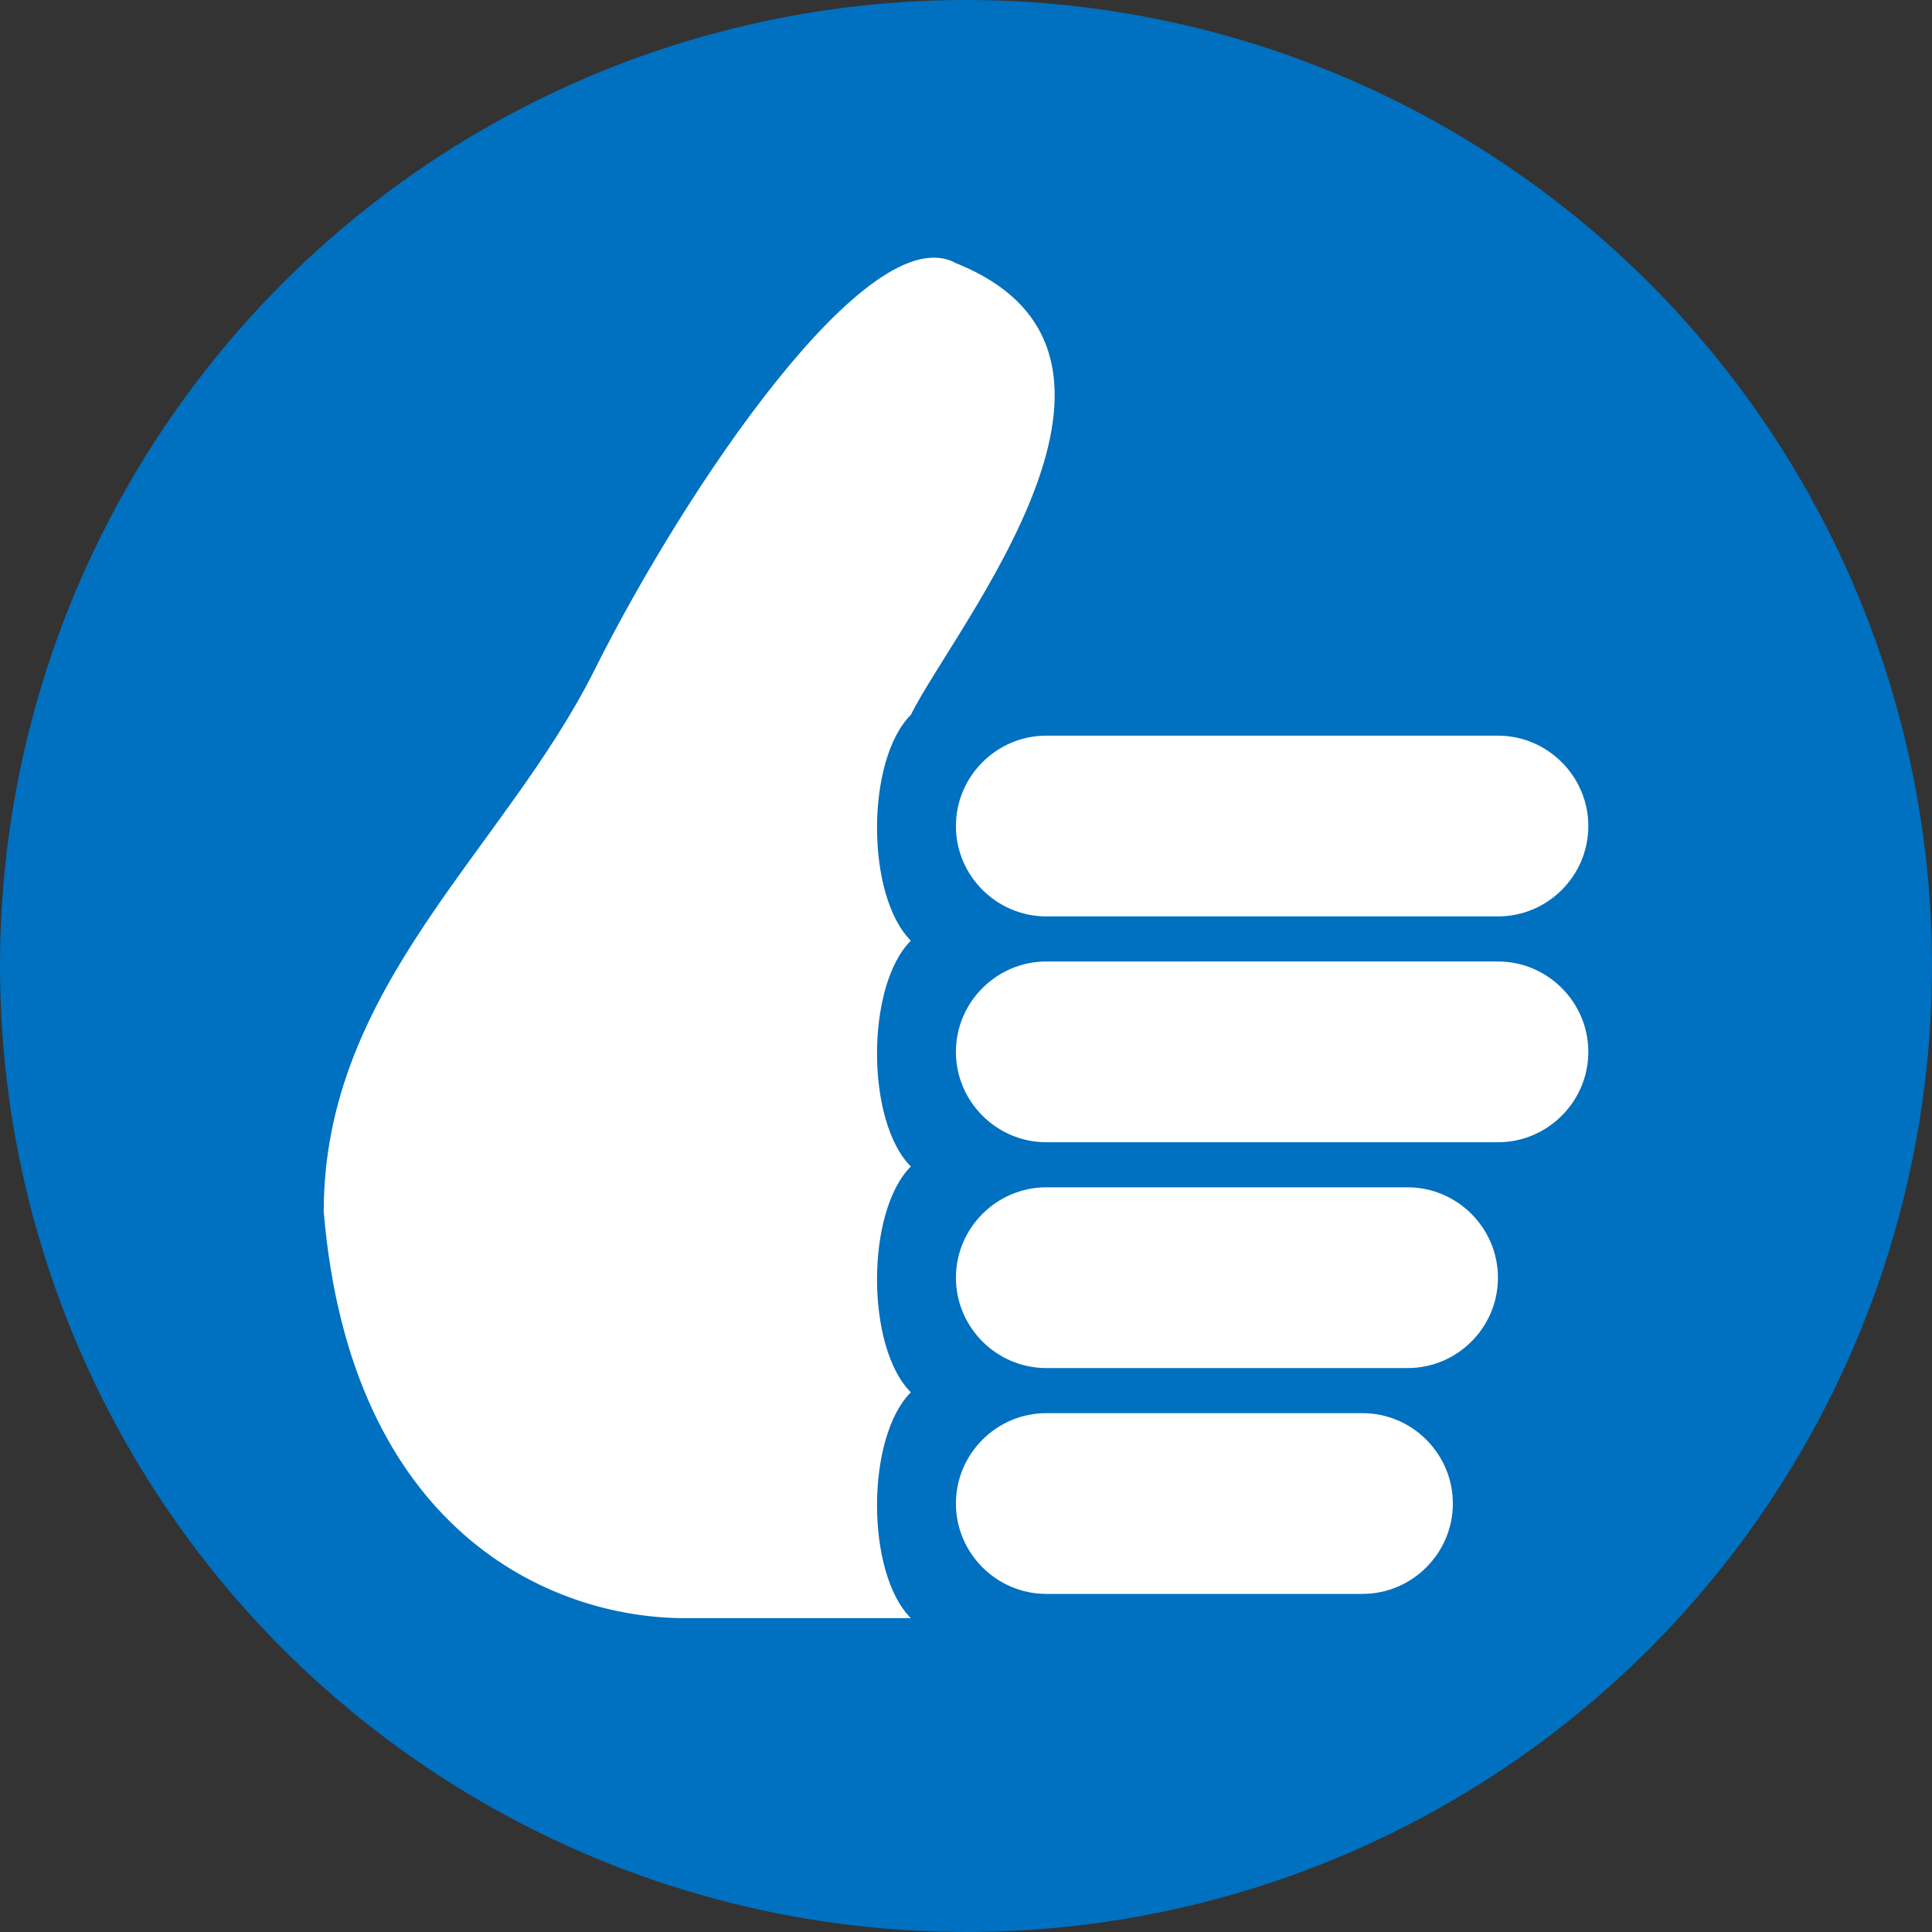
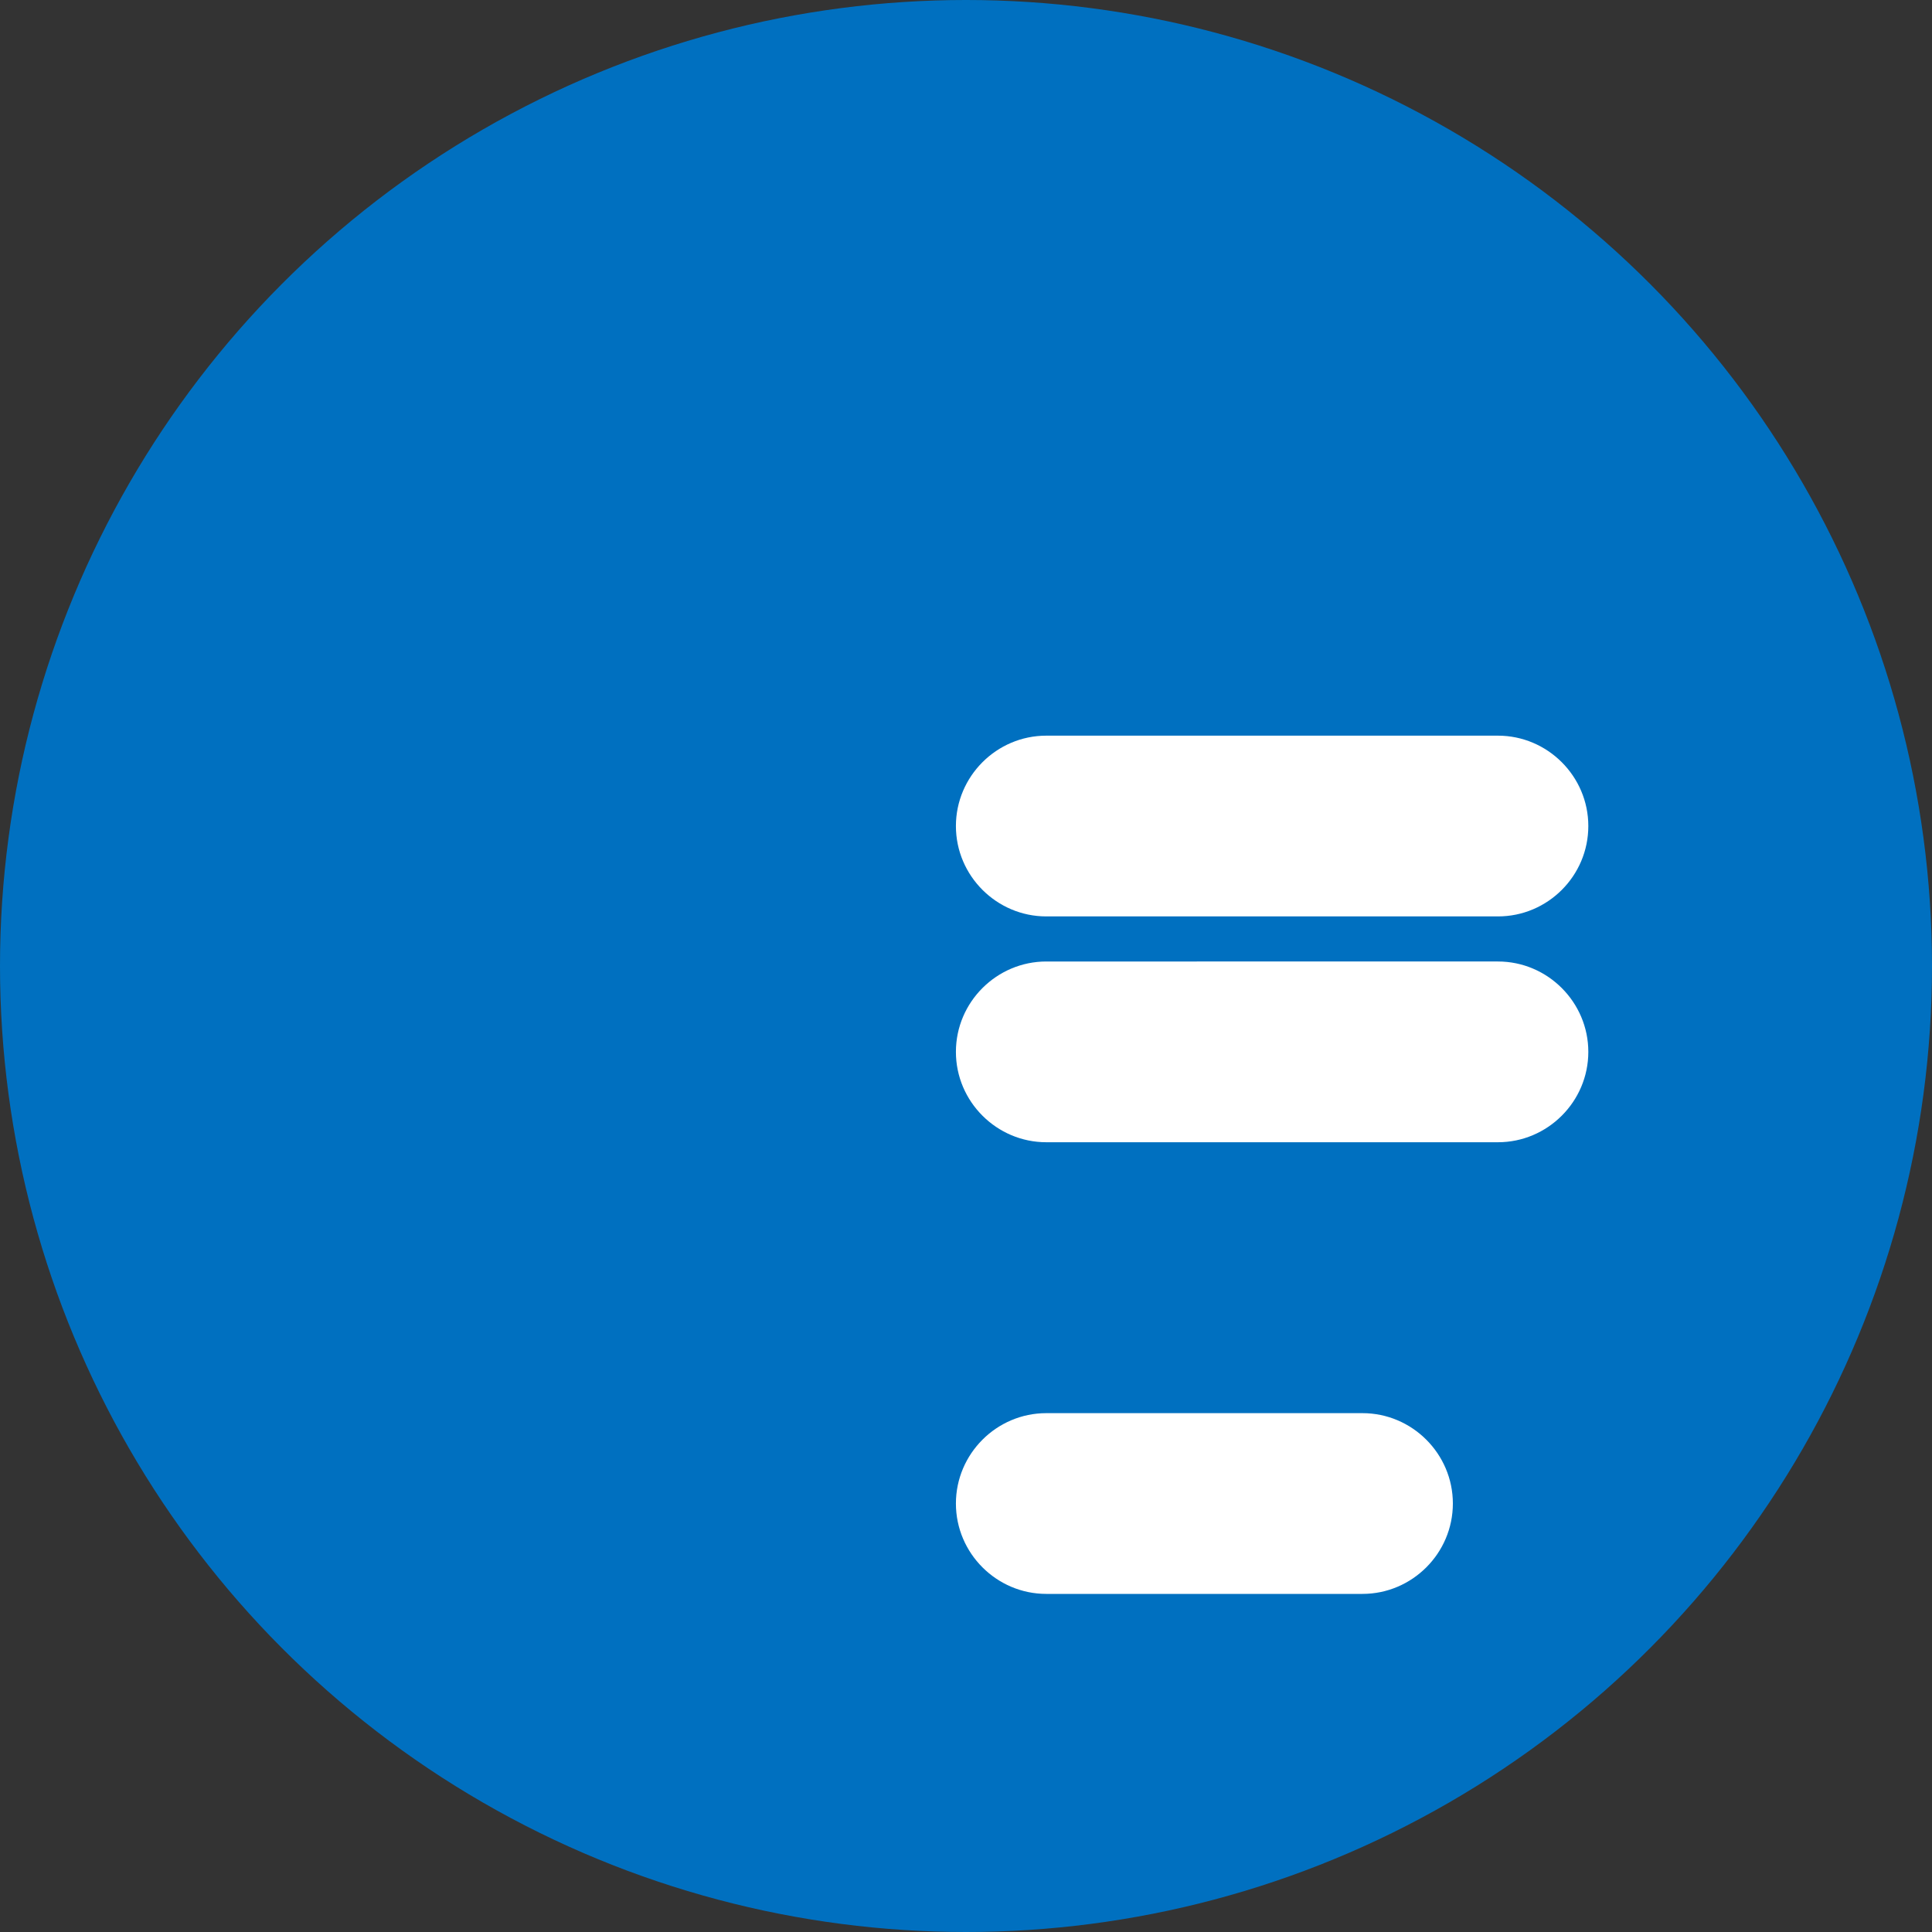
<svg xmlns="http://www.w3.org/2000/svg" version="1.1" x="0px" y="0px" viewBox="0 0 90 90" style="enable-background:new 0 0 90 90;" xml:space="preserve">
  <rect x="0" y="0" width="90" height="90" fill="#333333" stroke="none" />
  <style type="text/css">
	.st0{fill:#0070c0;}
	.st1{fill:#fff;}
</style>
  <g id="bg">
    <circle class="st0" cx="45" cy="45" r="45" />
  </g>
  <g id="mitgliedwerden">
    <path class="st1" d="M69.78,42.69H48.74c-2.31,0-4.21-1.89-4.21-4.21v0c0-2.31,1.89-4.21,4.21-4.21h21.04   c2.31,0,4.21,1.89,4.21,4.21v0C73.99,40.8,72.1,42.69,69.78,42.69z" />
    <path class="st1" d="M48.74,53.21h21.04c2.31,0,4.21-1.89,4.21-4.21v0c0-2.31-1.89-4.21-4.21-4.21H48.74   c-2.31,0-4.21,1.89-4.21,4.21v0C44.53,51.32,46.43,53.21,48.74,53.21z" />
-     <path class="st1" d="M65.57,63.73H48.74c-2.31,0-4.21-1.89-4.21-4.21v0c0-2.31,1.89-4.21,4.21-4.21h16.83   c2.31,0,4.21,1.89,4.21,4.21v0C69.78,61.84,67.89,63.73,65.57,63.73z" />
    <path class="st1" d="M63.47,74.25H48.74c-2.31,0-4.21-1.89-4.21-4.21v0c0-2.31,1.89-4.21,4.21-4.21h14.73   c2.31,0,4.21,1.89,4.21,4.21v0C67.68,72.36,65.78,74.25,63.47,74.25z" />
-     <path class="st1" d="M44.53,12.26c-4.03-2.23-12.62,10.52-16.83,18.94S15.08,45.92,15.08,56.44c1.24,14.83,10.52,18.94,16.83,18.94   s10.52,0,10.52,0c-2.1-2.1-2.1-8.42,0-10.52c-2.1-2.1-2.1-8.42,0-10.52c-2.1-2.1-2.1-8.42,0-10.52c-2.1-2.1-2.1-8.42,0-10.52   C44.53,29.09,55.05,16.47,44.53,12.26z" />
  </g>
</svg>